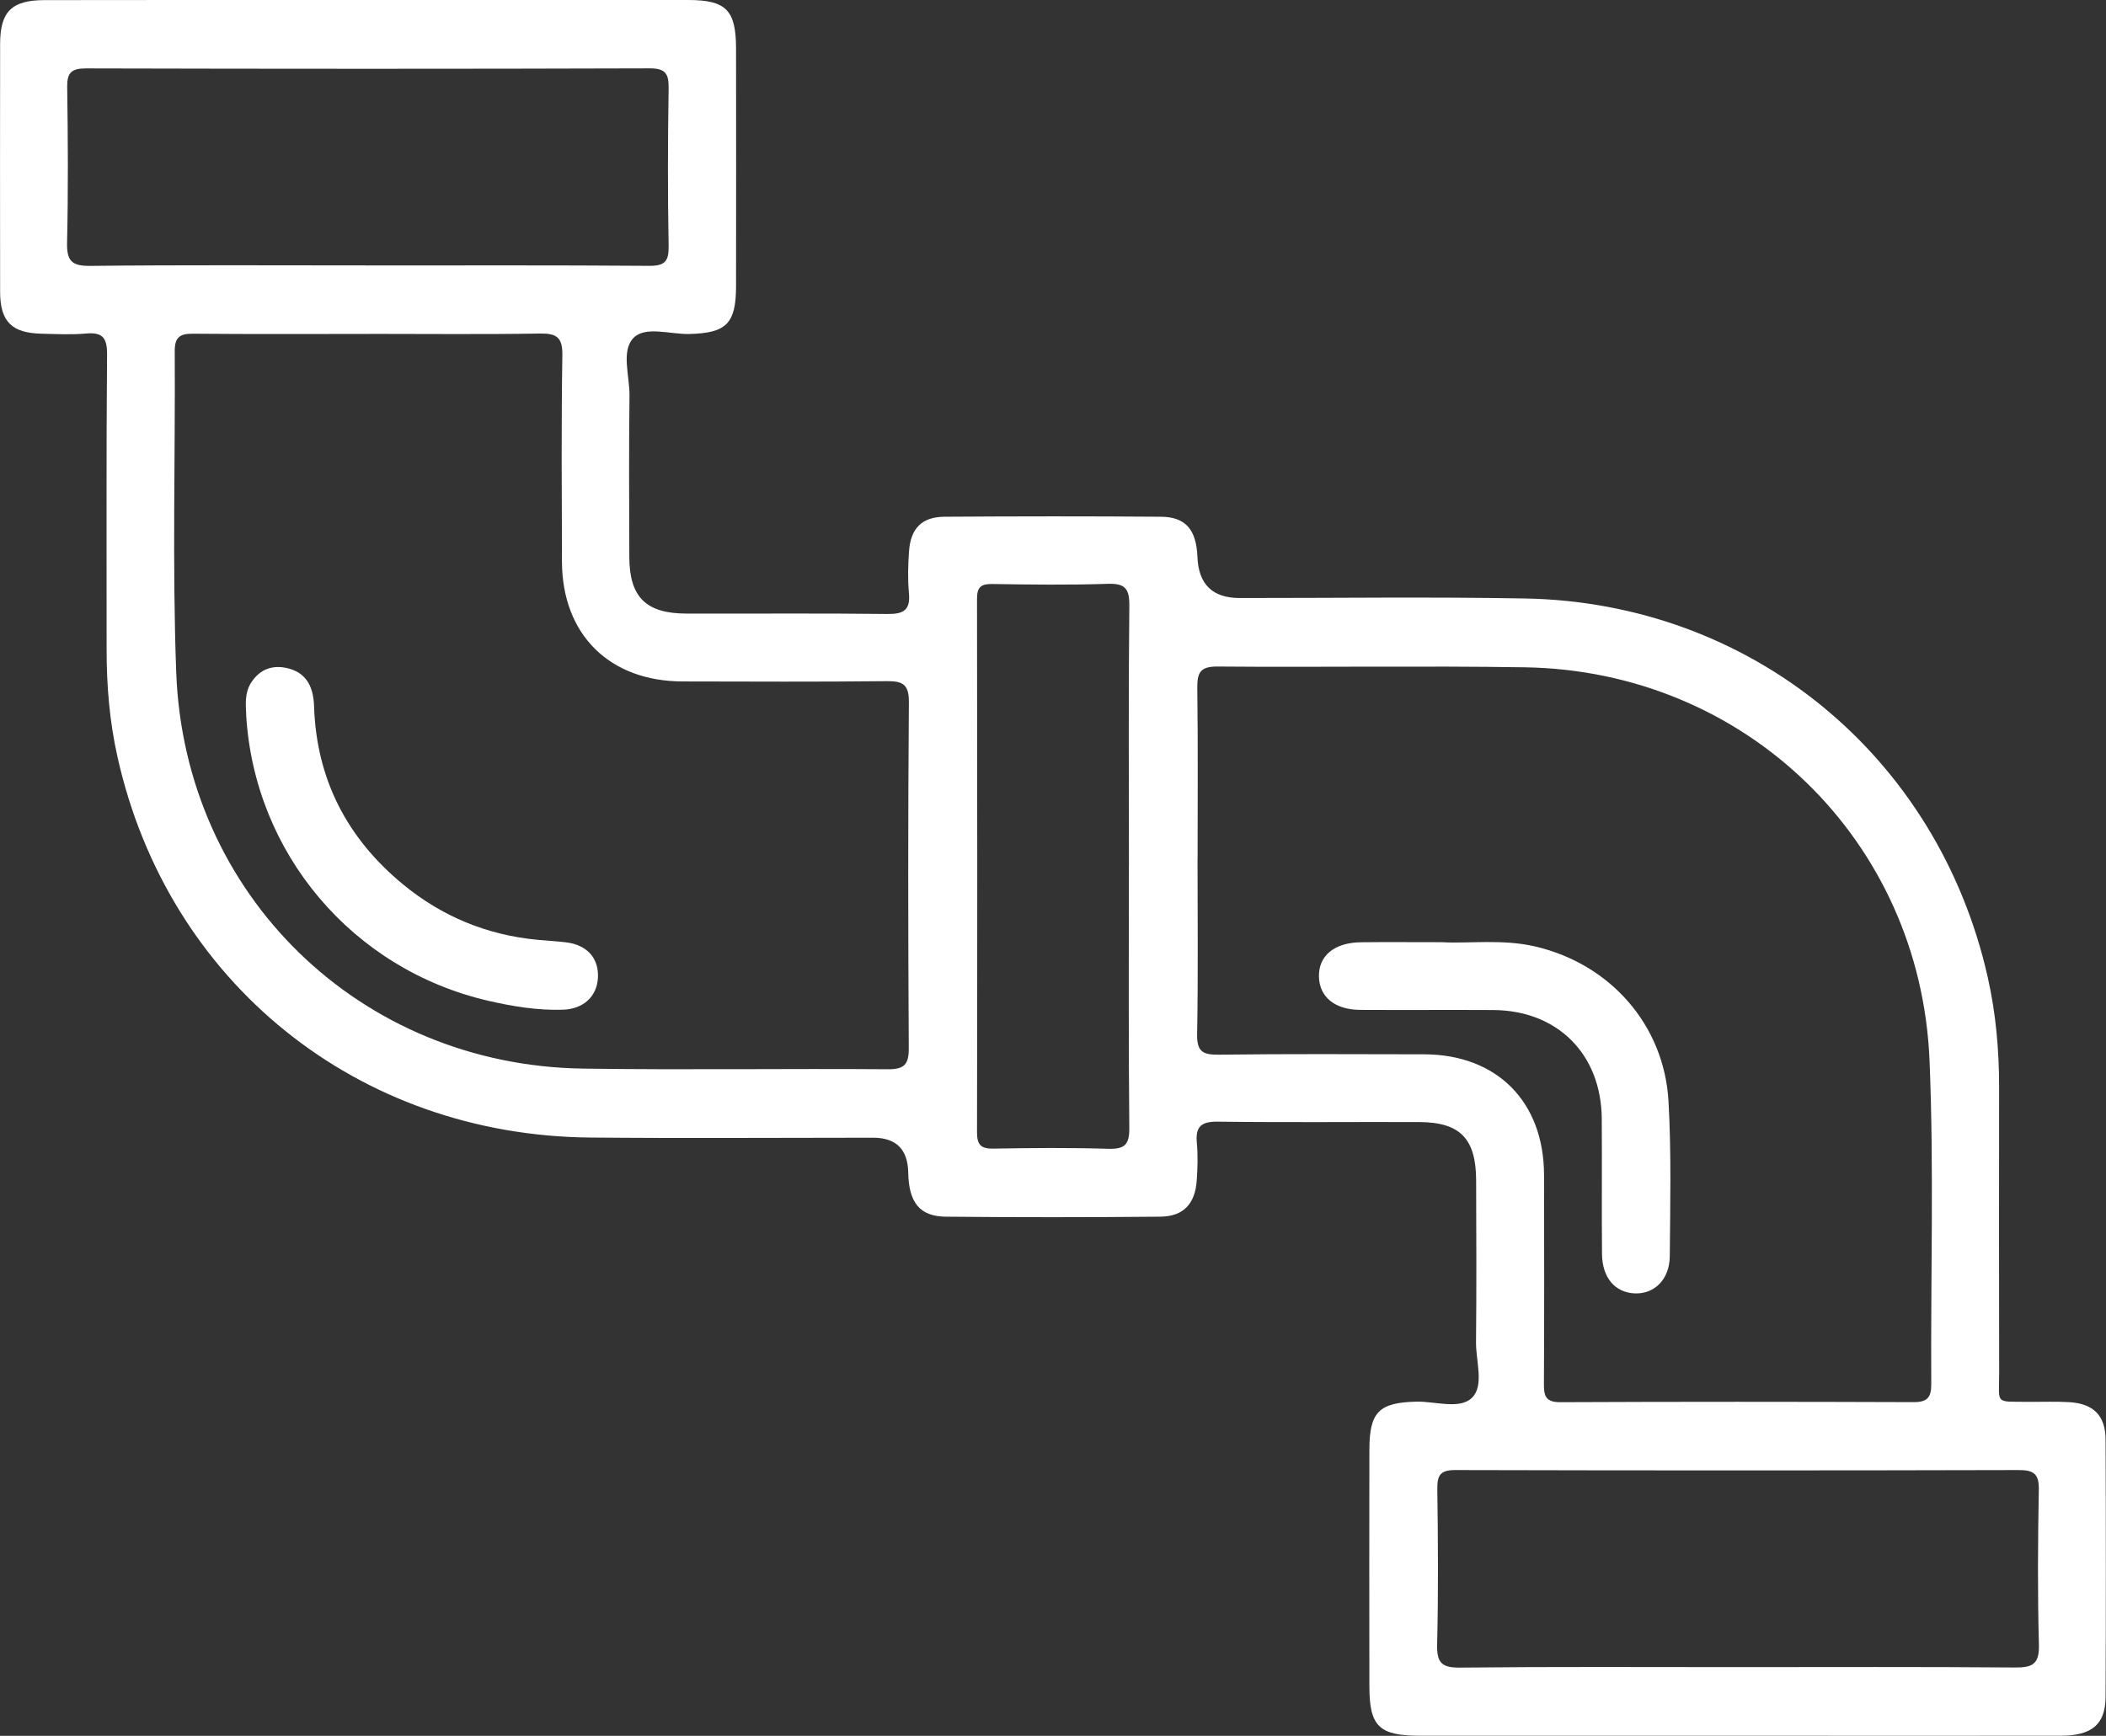
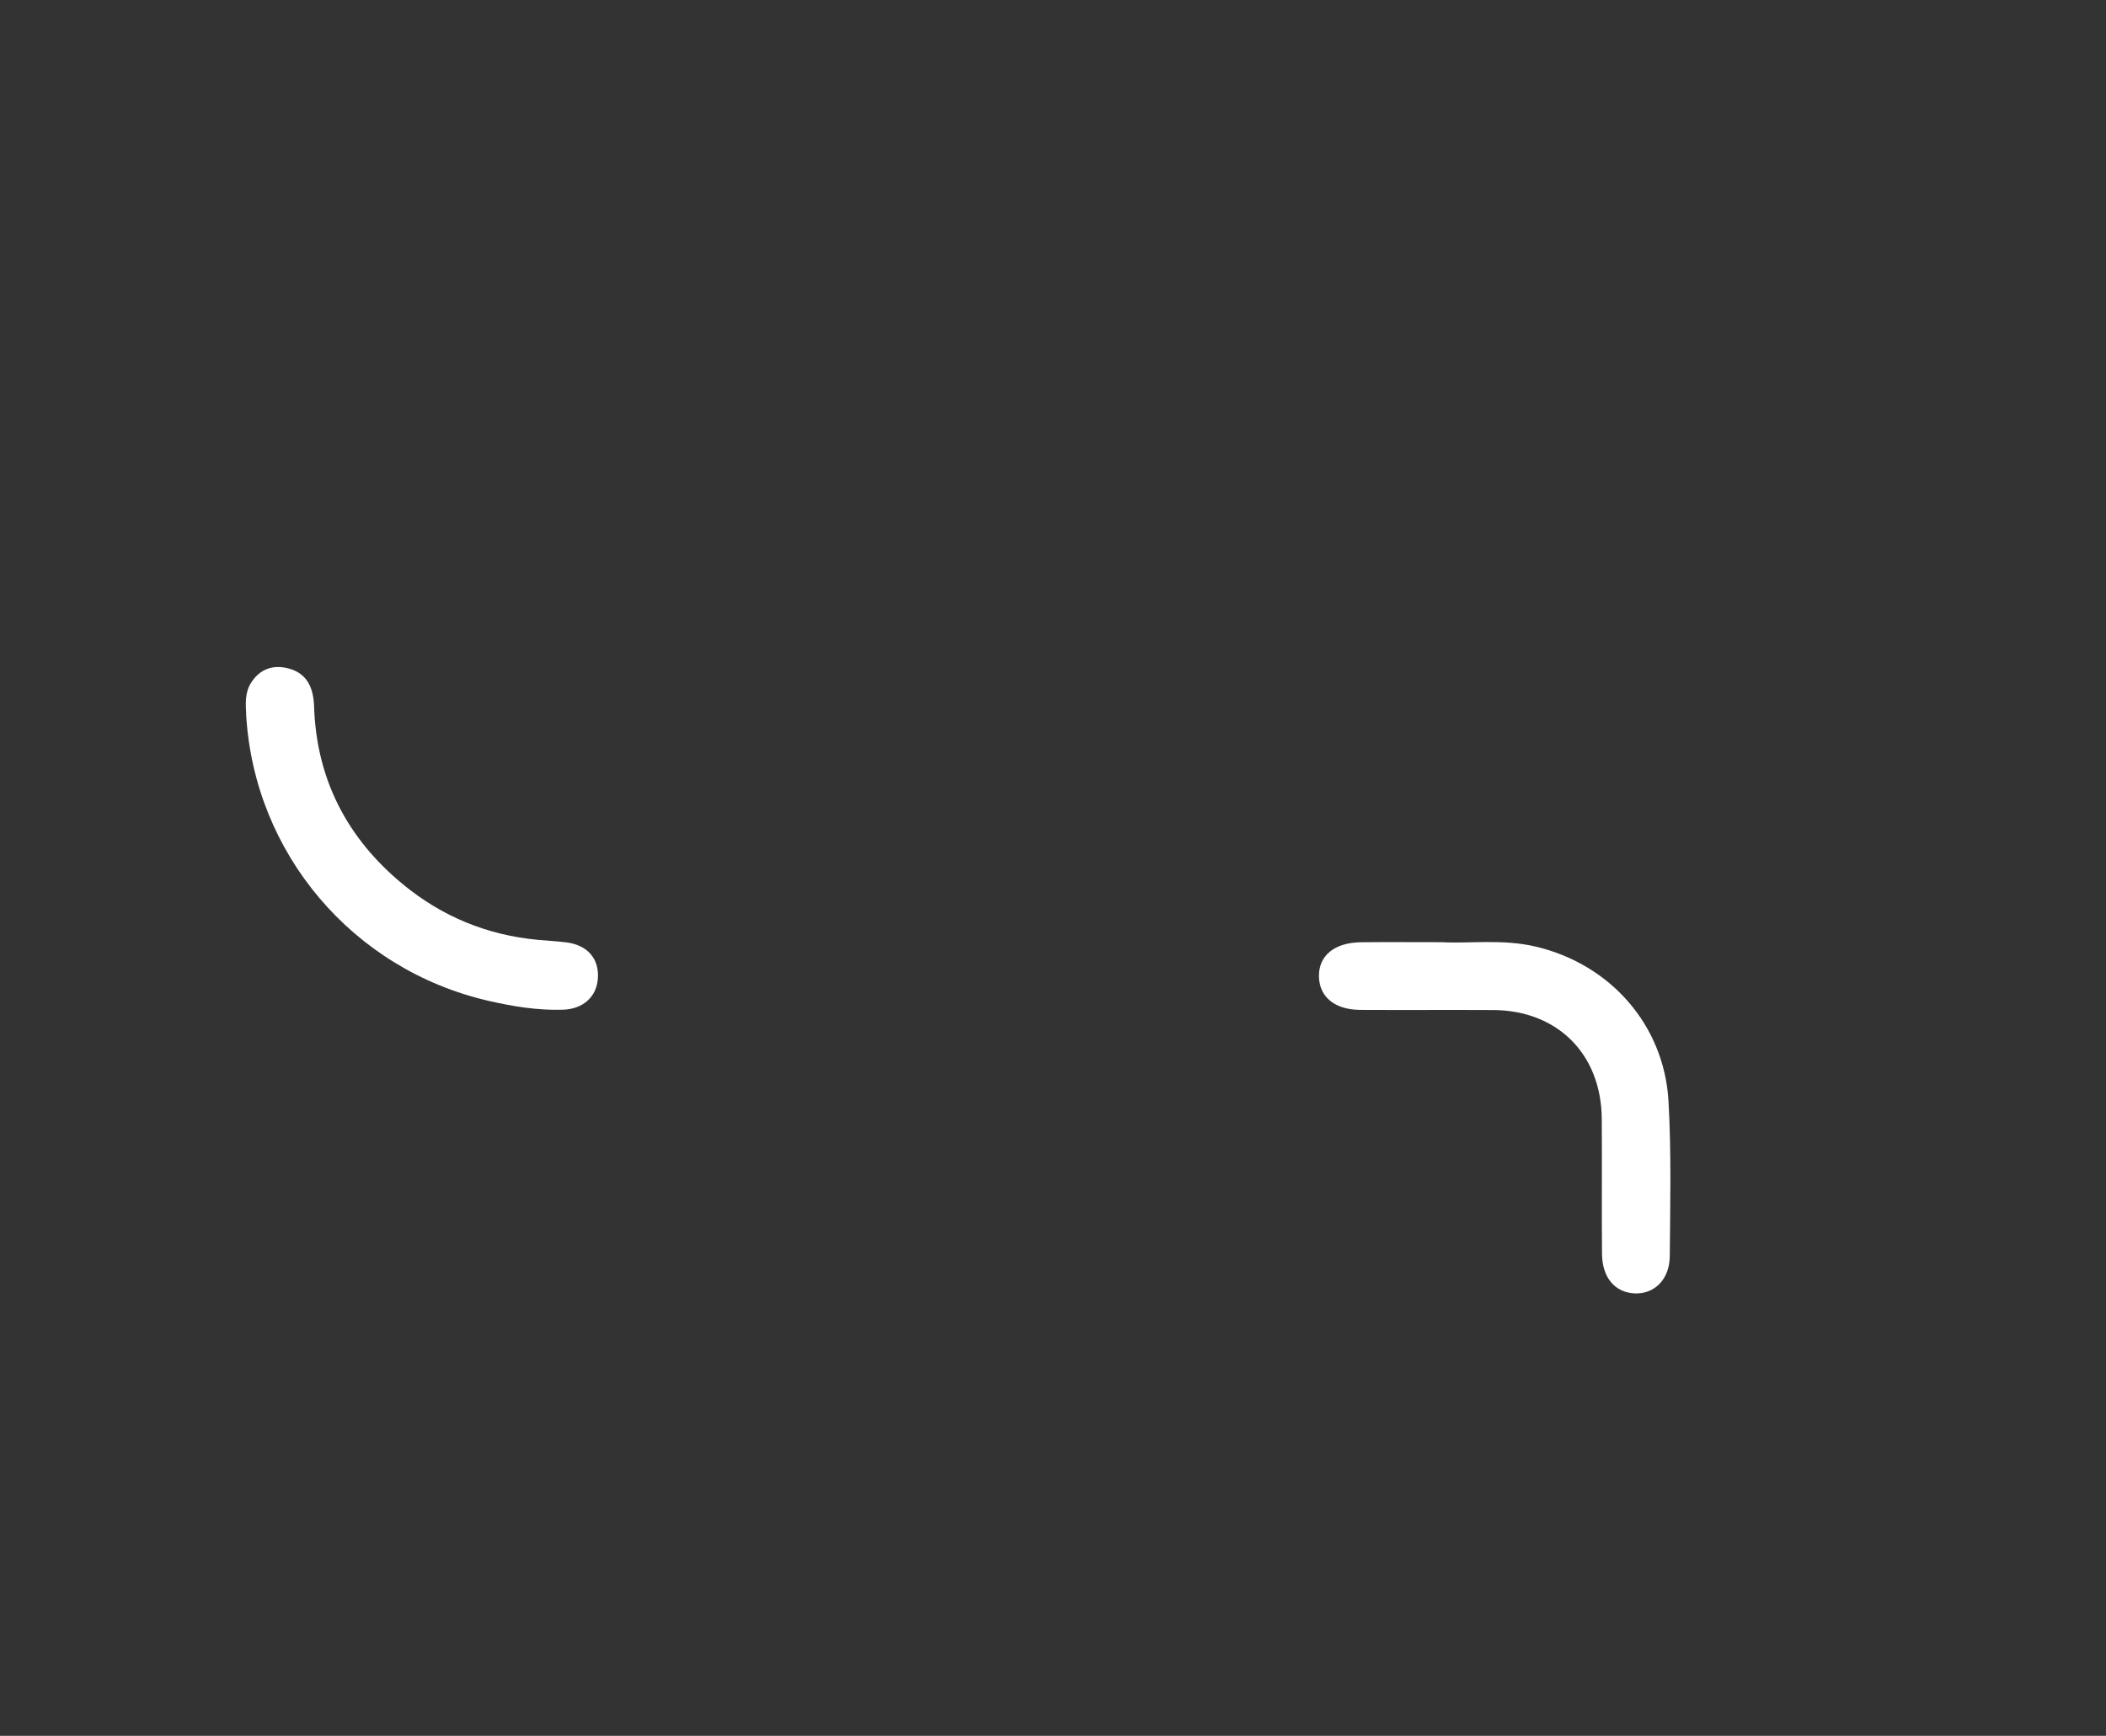
<svg xmlns="http://www.w3.org/2000/svg" width="74" height="61" viewBox="0 0 74 61" fill="none">
  <rect x="0" y="0" width="74" height="61" fill="#333333" stroke="none" />
  <g clip-path="url(#clip0_45_5759)">
-     <path d="M12.906 -0C16.662 -0 20.416 -0 24.172 -0C25.516 -0 25.863 0.352 25.863 1.715C25.867 4.494 25.867 7.27 25.863 10.049C25.863 11.377 25.52 11.706 24.216 11.737C23.547 11.752 22.682 11.45 22.264 11.871C21.816 12.324 22.125 13.205 22.119 13.898C22.096 15.792 22.107 17.688 22.113 19.584C22.119 20.981 22.698 21.558 24.11 21.562C26.467 21.57 28.823 21.547 31.18 21.576C31.743 21.583 31.994 21.448 31.938 20.842C31.892 20.353 31.907 19.855 31.942 19.364C31.998 18.571 32.397 18.165 33.179 18.159C35.717 18.142 38.256 18.14 40.793 18.159C41.661 18.165 42.037 18.613 42.075 19.57C42.112 20.533 42.605 21.015 43.555 21.015C46.896 21.017 50.239 20.971 53.577 21.031C61.525 21.173 68.089 26.564 69.843 34.334C70.13 35.606 70.244 36.894 70.244 38.197C70.242 41.546 70.238 44.895 70.246 48.245C70.248 49.368 70.065 49.25 71.297 49.262C71.764 49.267 72.231 49.246 72.694 49.273C73.558 49.321 73.983 49.741 73.985 50.594C73.998 53.606 73.998 56.618 73.985 59.63C73.981 60.594 73.508 60.994 72.416 60.996C68.739 61 65.059 60.996 61.382 60.996C57.549 60.996 53.716 60.996 49.883 60.996C48.461 60.996 48.119 60.665 48.117 59.272C48.112 56.493 48.112 53.717 48.117 50.938C48.119 49.614 48.461 49.287 49.771 49.256C50.438 49.242 51.291 49.541 51.723 49.119C52.157 48.694 51.858 47.834 51.864 47.168C51.883 45.274 51.875 43.378 51.868 41.482C51.864 40.012 51.306 39.436 49.865 39.431C47.508 39.423 45.152 39.448 42.795 39.417C42.209 39.409 42 39.586 42.054 40.166C42.095 40.603 42.081 41.049 42.05 41.49C41.993 42.306 41.58 42.749 40.769 42.756C38.256 42.779 35.744 42.781 33.231 42.756C32.314 42.747 31.932 42.254 31.913 41.203C31.898 40.388 31.487 39.981 30.68 39.981C27.364 39.981 24.05 40.006 20.734 39.975C12.557 39.898 5.895 34.521 4.128 26.597C3.849 25.352 3.744 24.087 3.746 22.809C3.75 19.356 3.731 15.902 3.762 12.449C3.766 11.852 3.588 11.671 3.017 11.721C2.502 11.767 1.981 11.739 1.464 11.727C0.413 11.704 0.006 11.3 0.004 10.259C-6.15969e-05 7.352 -6.15969e-05 4.444 0.004 1.536C0.006 0.408 0.411 0.006 1.563 0.004C5.008 -0.002 8.453 -0 11.897 -0C12.234 -0 12.57 -0 12.906 -0ZM12.992 11.735C10.921 11.735 8.849 11.746 6.779 11.727C6.324 11.723 6.138 11.846 6.14 12.337C6.162 16.1 6.052 19.866 6.192 23.625C6.484 31.457 12.657 37.437 20.479 37.552C24.05 37.604 27.623 37.548 31.197 37.575C31.782 37.579 31.934 37.404 31.932 36.83C31.909 32.781 31.903 28.733 31.936 24.684C31.942 24.026 31.703 23.931 31.134 23.937C28.753 23.964 26.371 23.951 23.99 23.947C21.413 23.943 19.752 22.297 19.746 19.73C19.739 17.318 19.721 14.903 19.76 12.491C19.771 11.858 19.565 11.712 18.973 11.721C16.98 11.754 14.987 11.733 12.993 11.733L12.992 11.735ZM42.079 30.188C42.079 32.238 42.102 34.288 42.064 36.338C42.054 36.938 42.245 37.069 42.809 37.063C45.216 37.032 47.624 37.046 50.033 37.05C52.595 37.054 54.248 38.711 54.254 41.29C54.26 43.73 54.263 46.169 54.25 48.609C54.248 49.027 54.285 49.277 54.819 49.275C58.961 49.256 63.103 49.258 67.246 49.273C67.73 49.273 67.862 49.1 67.86 48.638C67.837 44.85 67.956 41.055 67.8 37.273C67.482 29.517 61.314 23.569 53.575 23.45C49.977 23.394 46.379 23.454 42.78 23.423C42.157 23.417 42.064 23.654 42.07 24.193C42.097 26.191 42.081 28.189 42.081 30.188H42.079ZM12.869 9.329C16.183 9.329 19.497 9.317 22.808 9.342C23.358 9.346 23.504 9.188 23.494 8.644C23.46 6.802 23.464 4.96 23.494 3.118C23.502 2.6 23.398 2.4 22.823 2.402C16.222 2.423 9.622 2.421 3.021 2.404C2.512 2.404 2.352 2.552 2.361 3.064C2.388 4.879 2.398 6.698 2.357 8.513C2.342 9.15 2.502 9.35 3.164 9.344C6.399 9.308 9.636 9.327 12.871 9.327L12.869 9.329ZM61.008 58.585C64.27 58.585 67.532 58.571 70.792 58.598C71.396 58.602 71.662 58.498 71.643 57.807C71.594 55.992 71.606 54.175 71.639 52.358C71.65 51.81 71.479 51.66 70.939 51.66C64.339 51.677 57.738 51.677 51.138 51.66C50.606 51.66 50.498 51.843 50.504 52.328C50.529 54.145 50.542 55.963 50.498 57.778C50.484 58.415 50.639 58.61 51.3 58.602C54.535 58.567 57.771 58.585 61.006 58.585H61.008ZM39.668 30.456C39.668 27.396 39.649 24.337 39.682 21.277C39.689 20.648 39.498 20.496 38.902 20.517C37.559 20.561 36.211 20.544 34.868 20.523C34.471 20.517 34.33 20.627 34.33 21.044C34.34 27.294 34.342 33.543 34.33 39.794C34.33 40.241 34.475 40.37 34.907 40.364C36.252 40.341 37.598 40.329 38.941 40.37C39.516 40.387 39.687 40.229 39.681 39.638C39.651 36.578 39.666 33.518 39.666 30.458L39.668 30.456Z" fill="white" />
    <path d="M8.652 25.125C8.631 24.736 8.6 24.343 8.822 23.993C9.144 23.487 9.628 23.344 10.172 23.5C10.814 23.685 11.015 24.201 11.036 24.824C11.119 27.39 12.201 29.463 14.161 31.078C15.533 32.209 17.117 32.86 18.893 33.027C19.227 33.058 19.563 33.075 19.898 33.116C20.631 33.208 21.044 33.674 21.01 34.353C20.979 35.013 20.506 35.46 19.775 35.483C18.89 35.51 18.023 35.368 17.165 35.171C12.392 34.072 8.939 29.994 8.65 25.128L8.652 25.125Z" fill="white" />
    <path d="M50.662 33.11C51.625 33.164 52.796 32.992 53.949 33.262C56.575 33.876 58.471 36.012 58.627 38.693C58.73 40.504 58.687 42.325 58.672 44.142C58.666 44.958 58.135 45.478 57.445 45.452C56.752 45.424 56.297 44.904 56.291 44.061C56.276 42.477 56.295 40.893 56.282 39.311C56.264 37.042 54.727 35.506 52.466 35.494C50.913 35.485 49.358 35.498 47.805 35.489C46.908 35.485 46.366 35.044 46.345 34.328C46.325 33.589 46.881 33.123 47.824 33.112C48.704 33.102 49.584 33.11 50.662 33.11Z" fill="white" />
  </g>
  <defs>
    <clipPath id="clip0_45_5759">
      <rect width="74" height="61" fill="white" />
    </clipPath>
  </defs>
</svg>